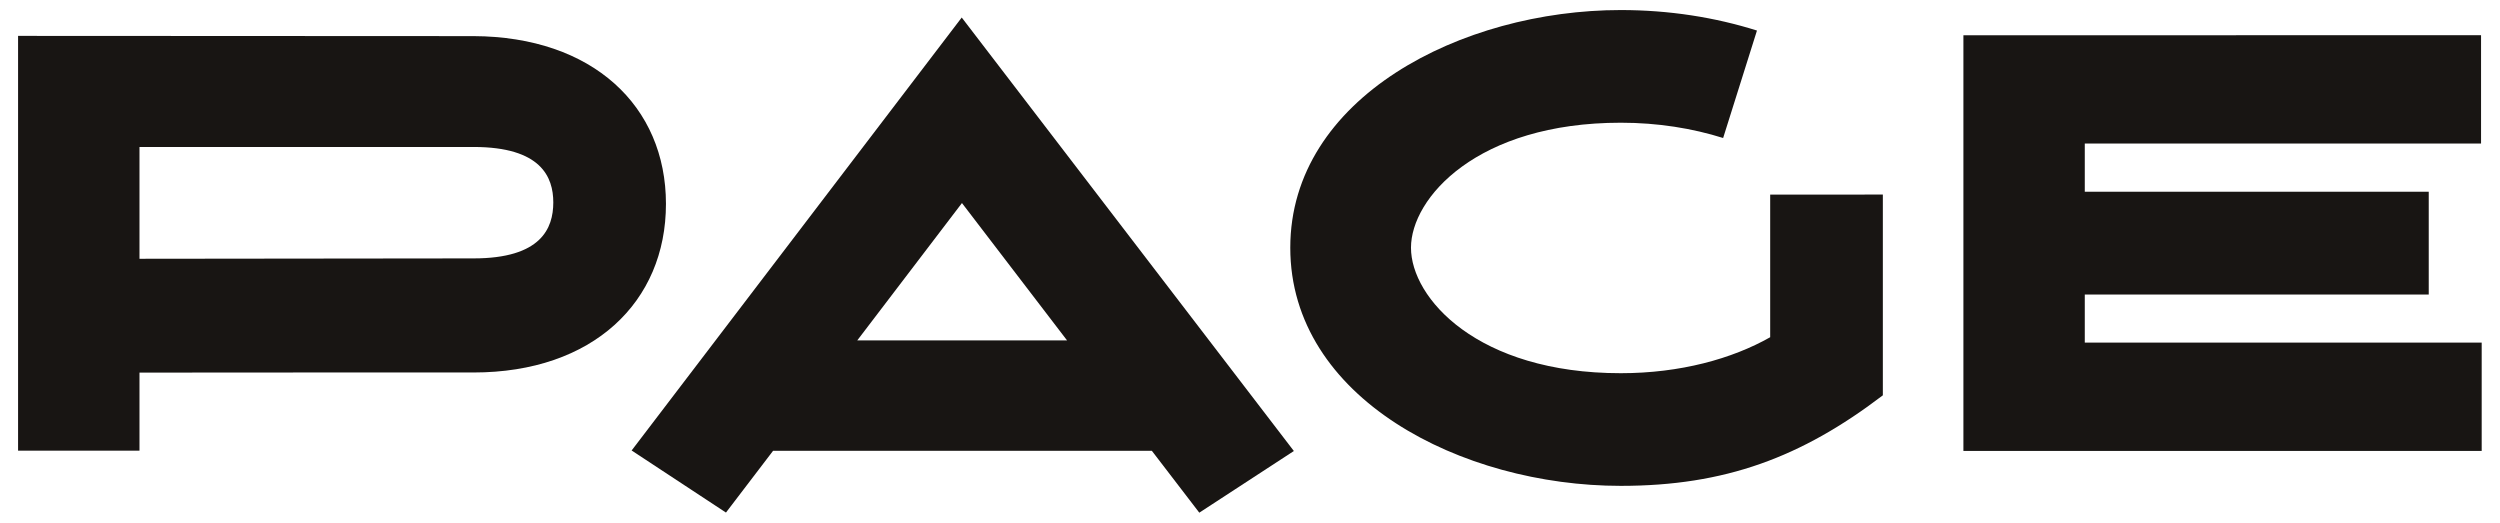
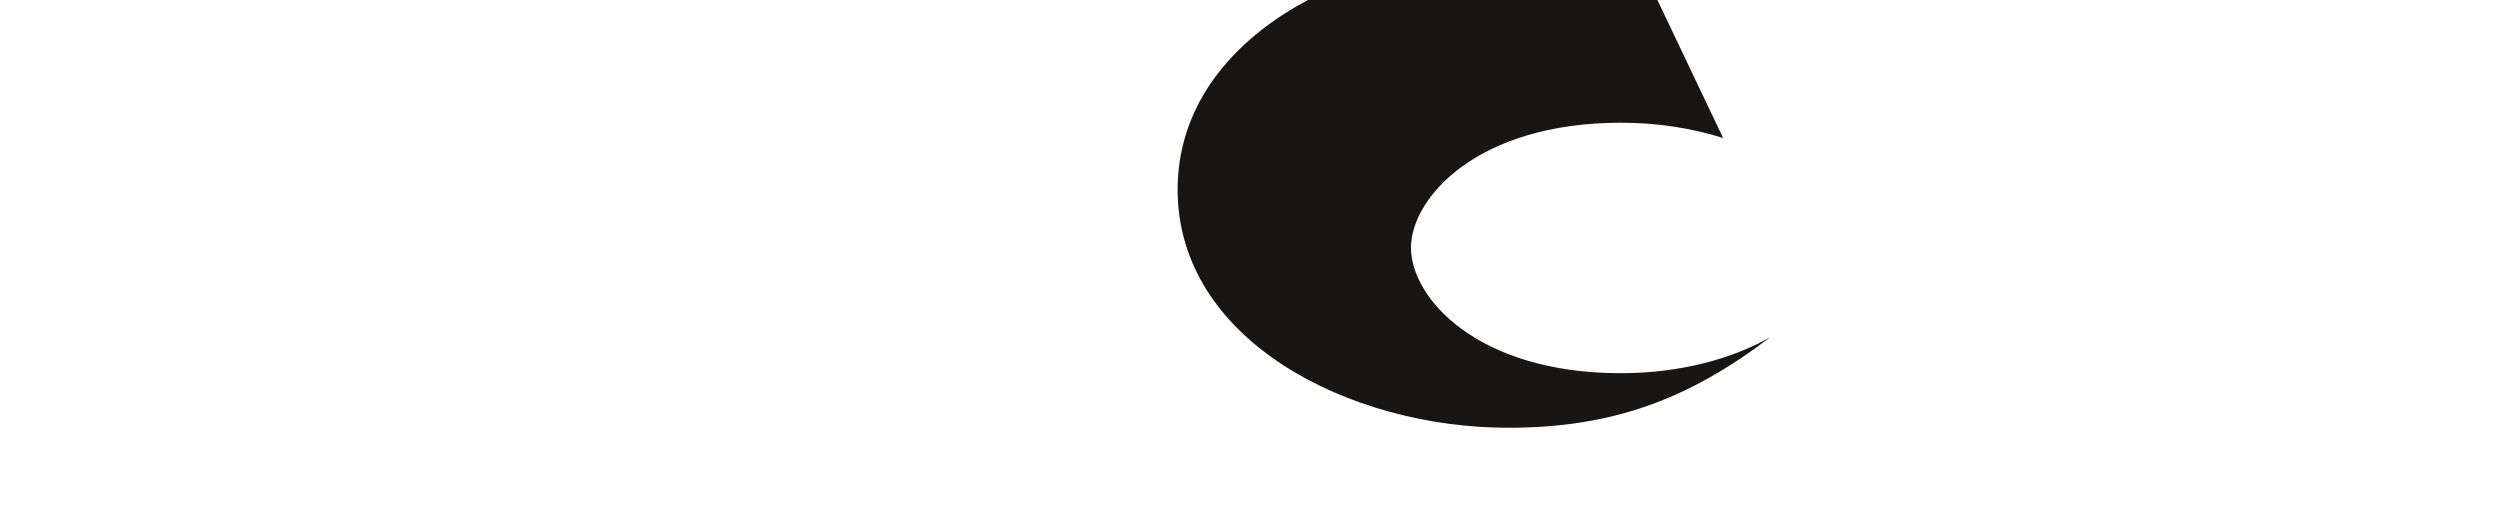
<svg xmlns="http://www.w3.org/2000/svg" xmlns:ns1="http://www.inkscape.org/namespaces/inkscape" xmlns:ns2="http://sodipodi.sourceforge.net/DTD/sodipodi-0.dtd" width="110" height="23" id="svg3800" version="1.1" ns1:version="0.48.4 r9939" ns2:docname="Neues Dokument 5" viewBox="0 0 2471 520">
  <defs id="defs3802" />
  <ns2:namedview id="base" pagecolor="#ffffff" bordercolor="#666666" borderopacity="1.0" ns1:pageopacity="0.0" ns1:pageshadow="2" ns1:zoom="0.63245634" ns1:cx="1235.38" ns1:cy="260" ns1:document-units="px" ns1:current-layer="layer1" showgrid="false" fit-margin-top="0" fit-margin-left="0" fit-margin-right="0" fit-margin-bottom="0" ns1:window-width="1680" ns1:window-height="990" ns1:window-x="-4" ns1:window-y="-4" ns1:window-maximized="1" />
  <g ns1:label="Ebene 1" ns1:groupmode="layer" id="layer1" transform="translate(-201.856,56.416)">
    <g id="g260" transform="matrix(37.358,0,0,-37.358,332.633,89.829)">
-       <path ns1:connector-curvature="0" d="m 0,0 0,-2.976 c 2.441,0.003 7.179,0.01 8.895,0.01 1.797,0 2.124,0.798 2.124,1.49 0,0.675 -0.323,1.477 -2.124,1.477 L 0,0 z m 0,-6.007 0,-2.079 -3.233,0 0,11.045 c 0,0 10.433,-0.006 12.128,-0.006 3.172,-0.013 5.124,-1.862 5.124,-4.467 0,-2.615 -1.948,-4.49 -5.124,-4.49 -1.716,0 -6.456,10e-4 -8.895,-0.003" style="fill:#181513;fill-opacity:1;fill-rule:nonzero;stroke:none" id="path262" />
-     </g>
+       </g>
    <g id="g264" transform="matrix(37.358,0,0,-37.358,1255.377,282.223)">
-       <path ns1:connector-curvature="0" d="M 0,0 -2.799,3.658 -5.587,0 0,0 z m 3.521,-4.587 -1.263,1.647 -10.087,0 -1.254,-1.644 -2.512,1.653 8.79,11.529 8.844,-11.543" style="fill:#181513;fill-opacity:1;fill-rule:nonzero;stroke:none" id="path266" />
-     </g>
+       </g>
    <g id="g268" transform="matrix(37.358,0,0,-37.358,2267.78,134.285)">
-       <path ns1:connector-curvature="0" d="m 0,0 9.159,0 0,-2.738 -9.159,0 0,-1.281 10.569,0 0,-2.884 -13.801,0 0,11.069 13.784,10e-4 0,-2.885 -10.552,0" style="fill:#181513;fill-opacity:1;fill-rule:nonzero;stroke:none" id="path270" />
-     </g>
+       </g>
    <g id="g272" transform="matrix(37.358,0,0,-37.358,1908.022,80.863)">
-       <path ns1:connector-curvature="0" d="m 0,0 c -0.817,0.257 -1.736,0.407 -2.724,0.407 -3.826,0 -5.588,-2.005 -5.588,-3.329 0,-1.338 1.765,-3.341 5.588,-3.341 1.581,0 2.963,0.383 3.977,0.958 l 0,3.797 3,0.002 0,-5.346 c -2.171,-1.654 -4.207,-2.411 -6.977,-2.411 -4.245,0 -8.802,2.336 -8.802,6.341 0,3.995 4.56,6.329 8.802,6.329 1.289,0 2.512,-0.195 3.625,-0.546" style="fill:#181513;fill-opacity:1;fill-rule:nonzero;stroke:none" id="path274" />
+       <path ns1:connector-curvature="0" d="m 0,0 c -0.817,0.257 -1.736,0.407 -2.724,0.407 -3.826,0 -5.588,-2.005 -5.588,-3.329 0,-1.338 1.765,-3.341 5.588,-3.341 1.581,0 2.963,0.383 3.977,0.958 c -2.171,-1.654 -4.207,-2.411 -6.977,-2.411 -4.245,0 -8.802,2.336 -8.802,6.341 0,3.995 4.56,6.329 8.802,6.329 1.289,0 2.512,-0.195 3.625,-0.546" style="fill:#181513;fill-opacity:1;fill-rule:nonzero;stroke:none" id="path274" />
    </g>
  </g>
</svg>